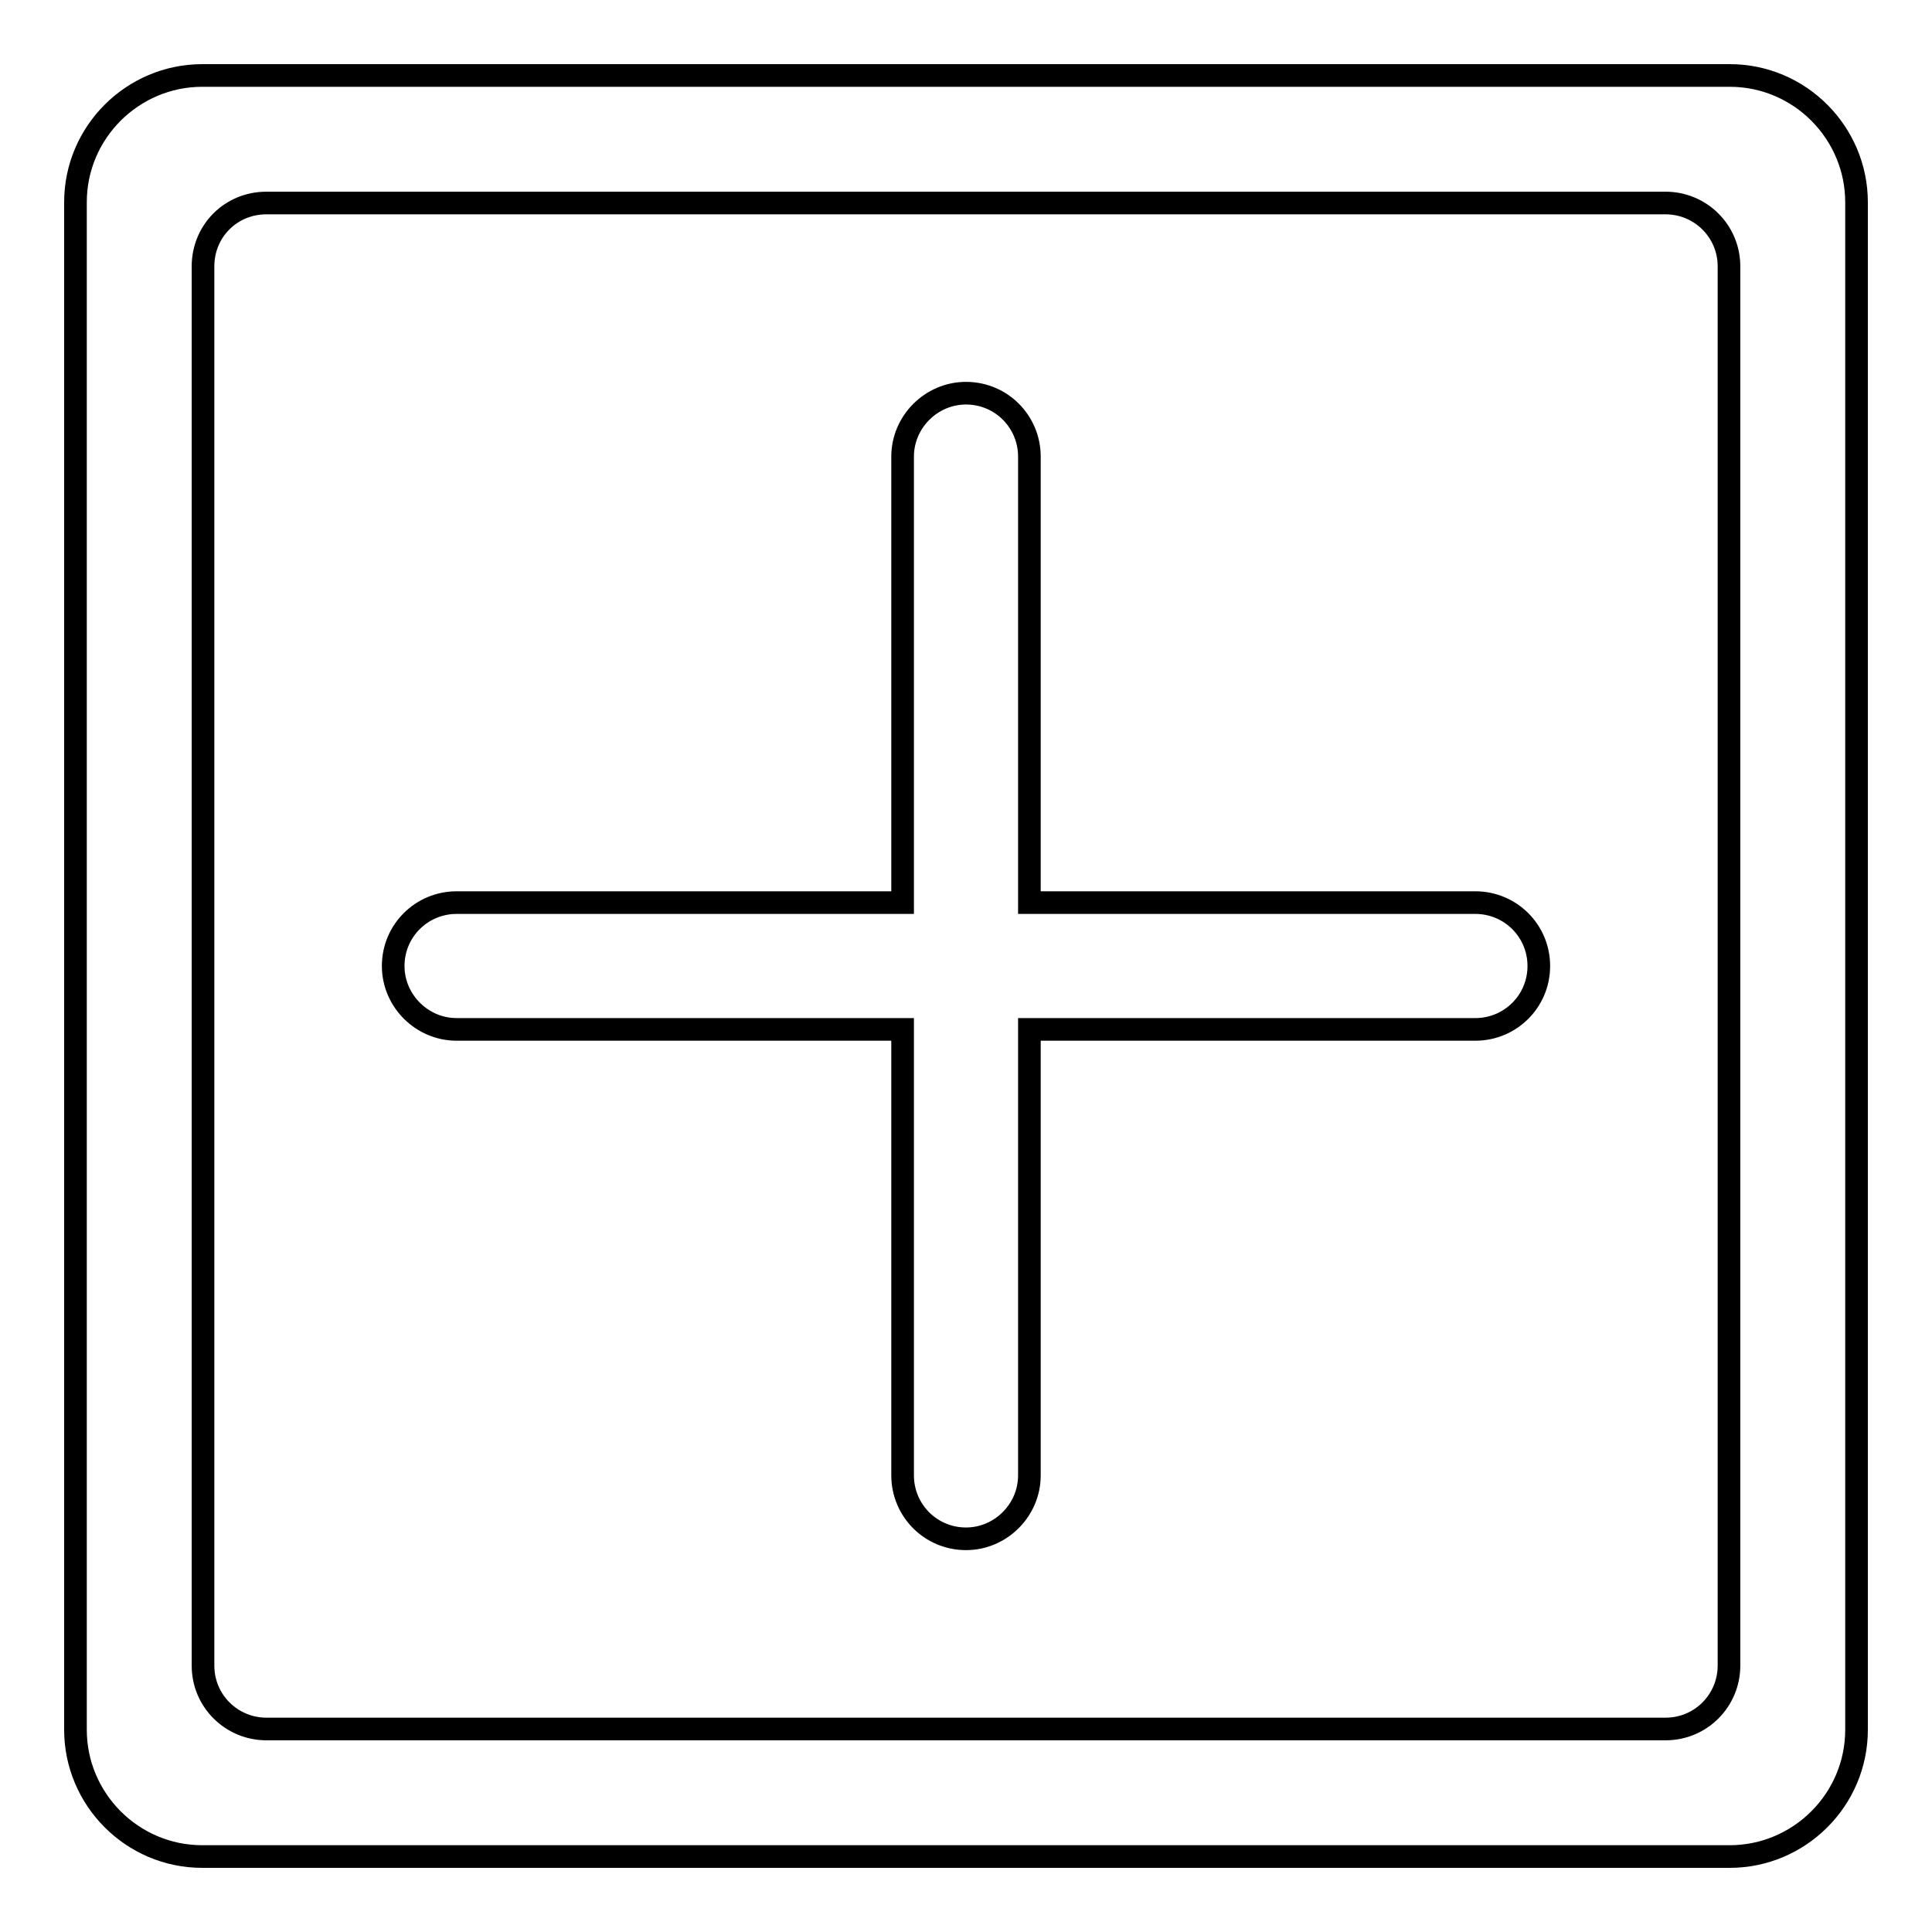
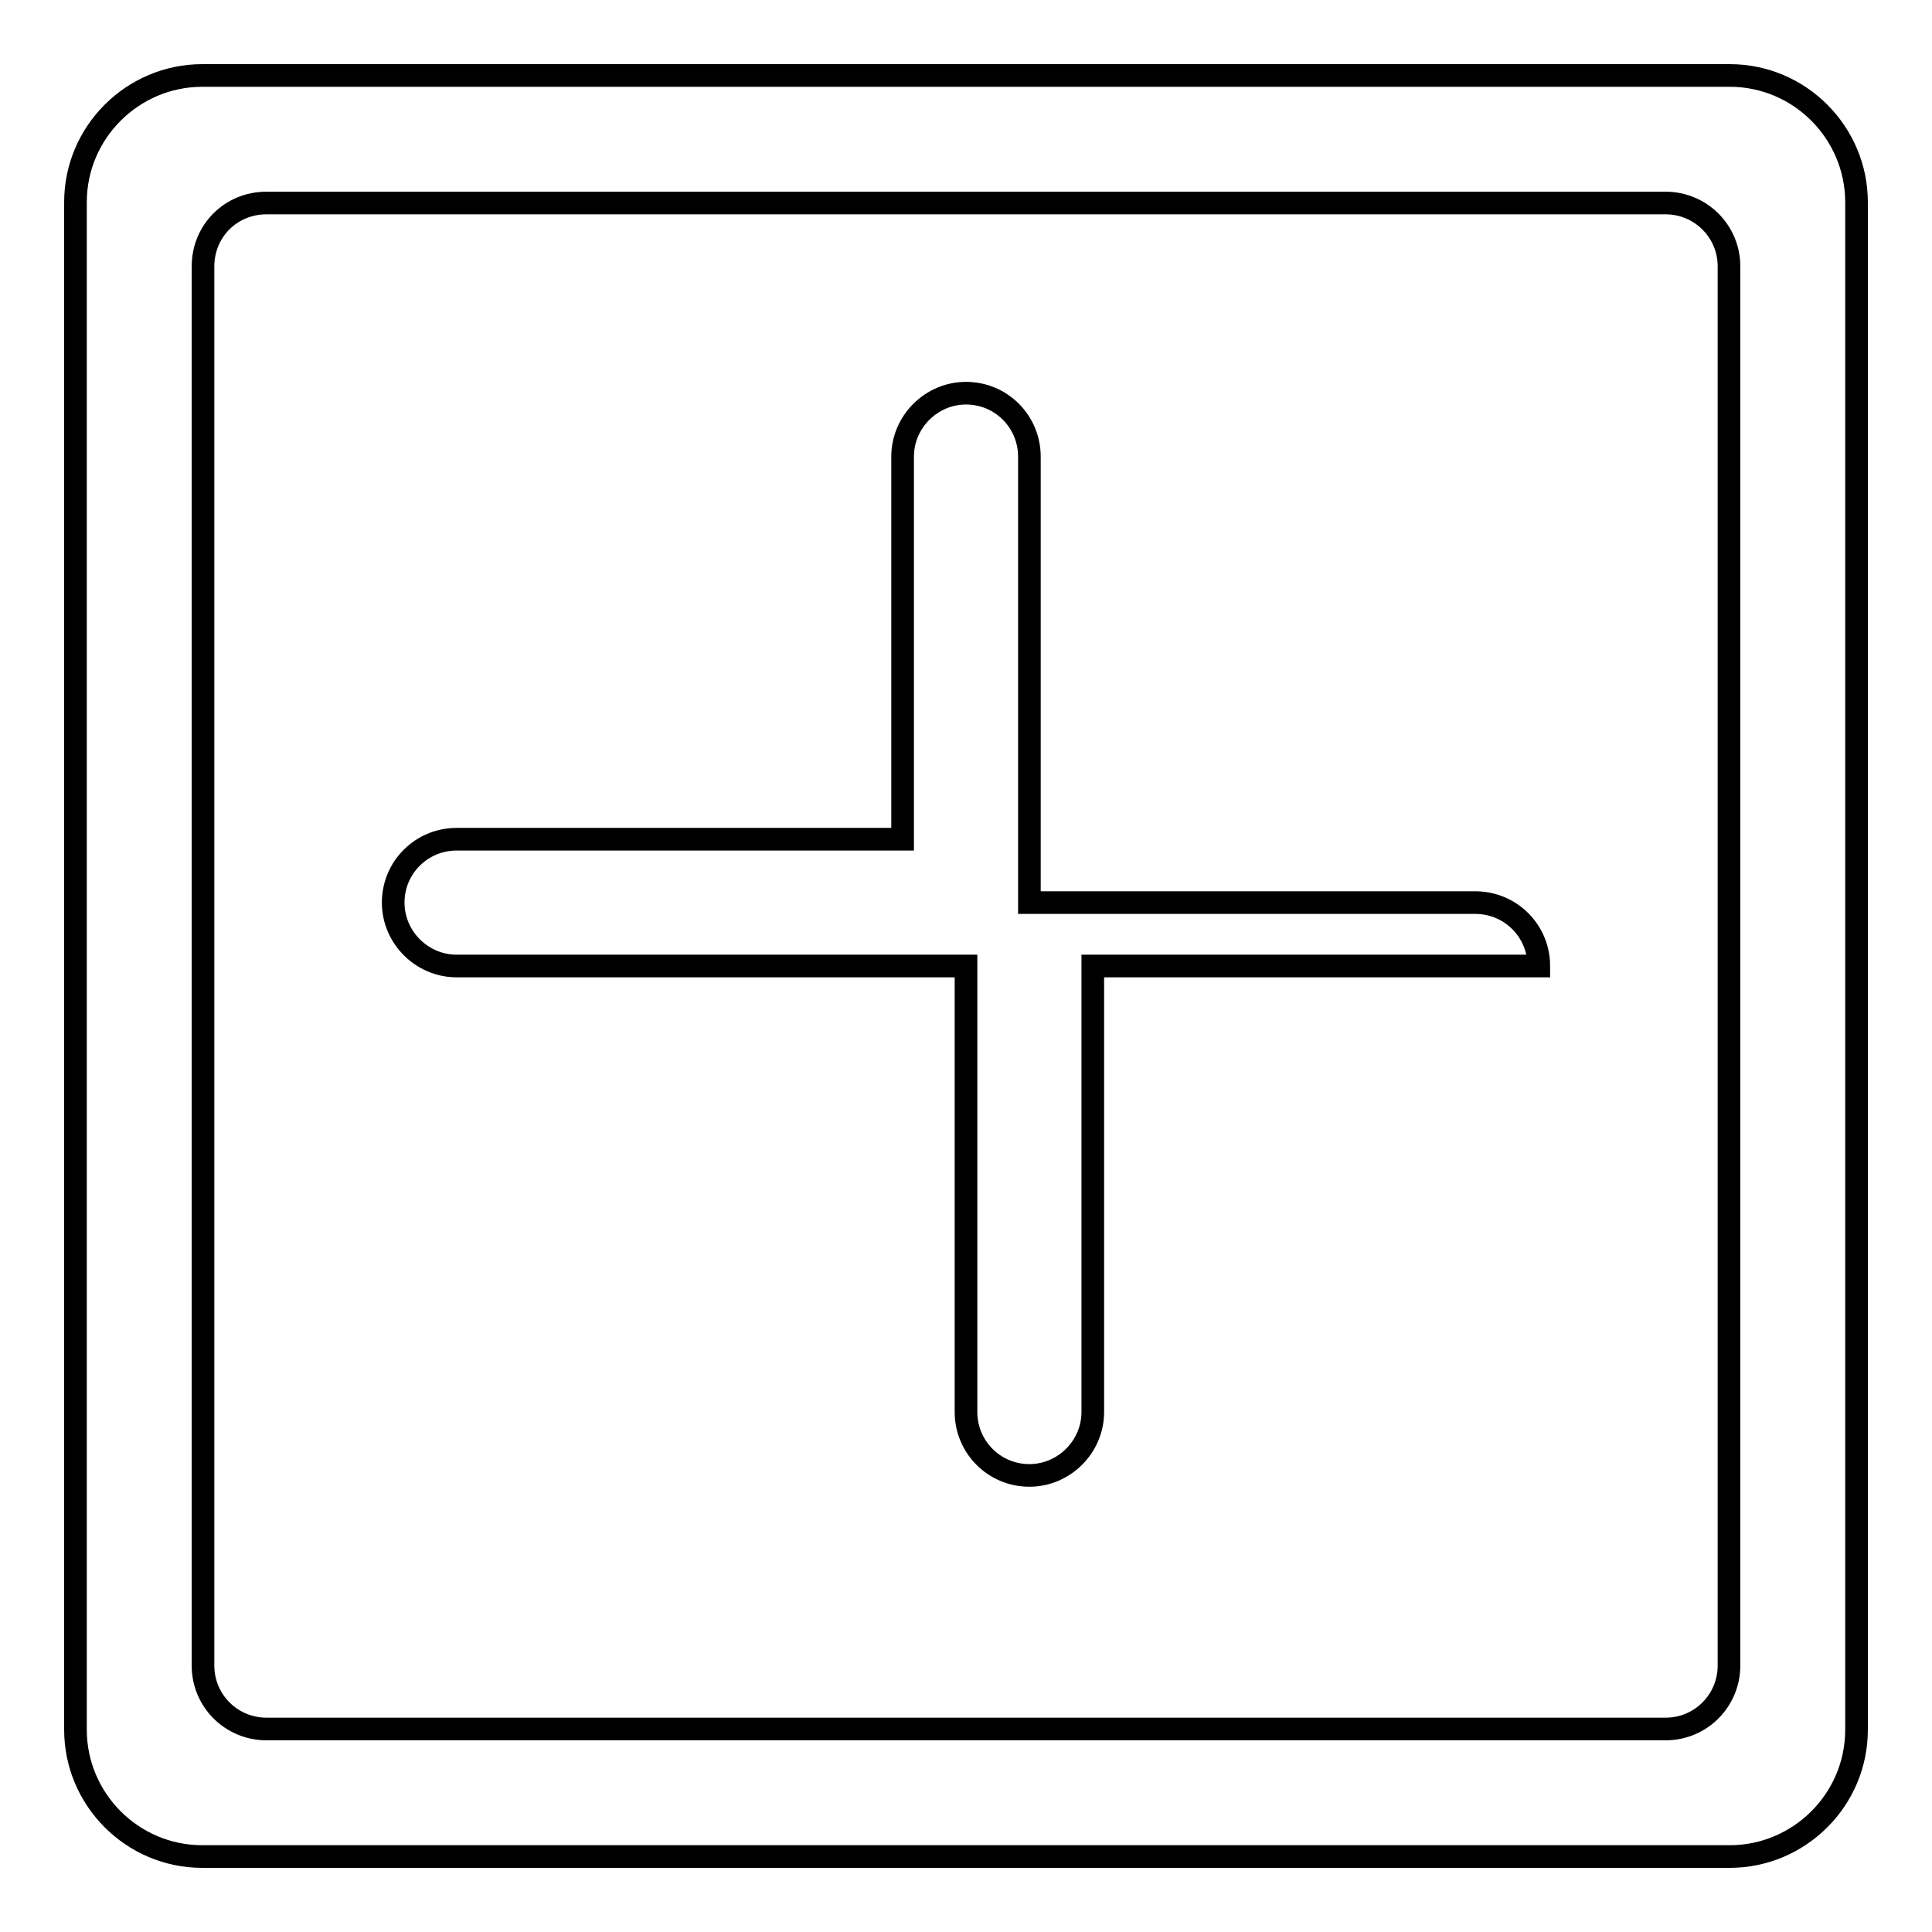
<svg xmlns="http://www.w3.org/2000/svg" version="1.1" x="0px" y="0px" viewBox="0 0 256 256" enable-background="new 0 0 256 256" xml:space="preserve">
  <g>
-     <path stroke-width="3" fill-opacity="0" stroke="#000000" d="M136.4,119.6h59.1c4.6,0,8.4,3.7,8.4,8.4c0,4.7-3.8,8.4-8.4,8.4h-59.1v59.1c0,4.6-3.8,8.4-8.4,8.4 c0,0,0,0,0,0c-4.7,0-8.4-3.8-8.4-8.4v-59.1H60.5c-4.6,0-8.4-3.8-8.4-8.4c0,0,0,0,0,0c0-4.7,3.8-8.4,8.4-8.4h59.1V60.5 c0-4.6,3.8-8.4,8.4-8.4c0,0,0,0,0,0c4.7,0,8.4,3.8,8.4,8.4V119.6z M10,26.8C10,17.5,17.6,10,26.8,10h202.4 c9.3,0,16.8,7.6,16.8,16.8v202.4c0,9.3-7.6,16.8-16.8,16.8H26.8c-9.3,0-16.8-7.6-16.8-16.8V26.8L10,26.8z M26.9,35.3v185.4 c0,4.7,3.8,8.4,8.4,8.4c0,0,0,0,0,0h185.4c4.7,0,8.4-3.8,8.4-8.4V35.3c0-4.7-3.8-8.4-8.4-8.4H35.3C30.6,26.9,26.9,30.6,26.9,35.3 L26.9,35.3z" />
+     <path stroke-width="3" fill-opacity="0" stroke="#000000" d="M136.4,119.6h59.1c4.6,0,8.4,3.7,8.4,8.4h-59.1v59.1c0,4.6-3.8,8.4-8.4,8.4 c0,0,0,0,0,0c-4.7,0-8.4-3.8-8.4-8.4v-59.1H60.5c-4.6,0-8.4-3.8-8.4-8.4c0,0,0,0,0,0c0-4.7,3.8-8.4,8.4-8.4h59.1V60.5 c0-4.6,3.8-8.4,8.4-8.4c0,0,0,0,0,0c4.7,0,8.4,3.8,8.4,8.4V119.6z M10,26.8C10,17.5,17.6,10,26.8,10h202.4 c9.3,0,16.8,7.6,16.8,16.8v202.4c0,9.3-7.6,16.8-16.8,16.8H26.8c-9.3,0-16.8-7.6-16.8-16.8V26.8L10,26.8z M26.9,35.3v185.4 c0,4.7,3.8,8.4,8.4,8.4c0,0,0,0,0,0h185.4c4.7,0,8.4-3.8,8.4-8.4V35.3c0-4.7-3.8-8.4-8.4-8.4H35.3C30.6,26.9,26.9,30.6,26.9,35.3 L26.9,35.3z" />
  </g>
</svg>